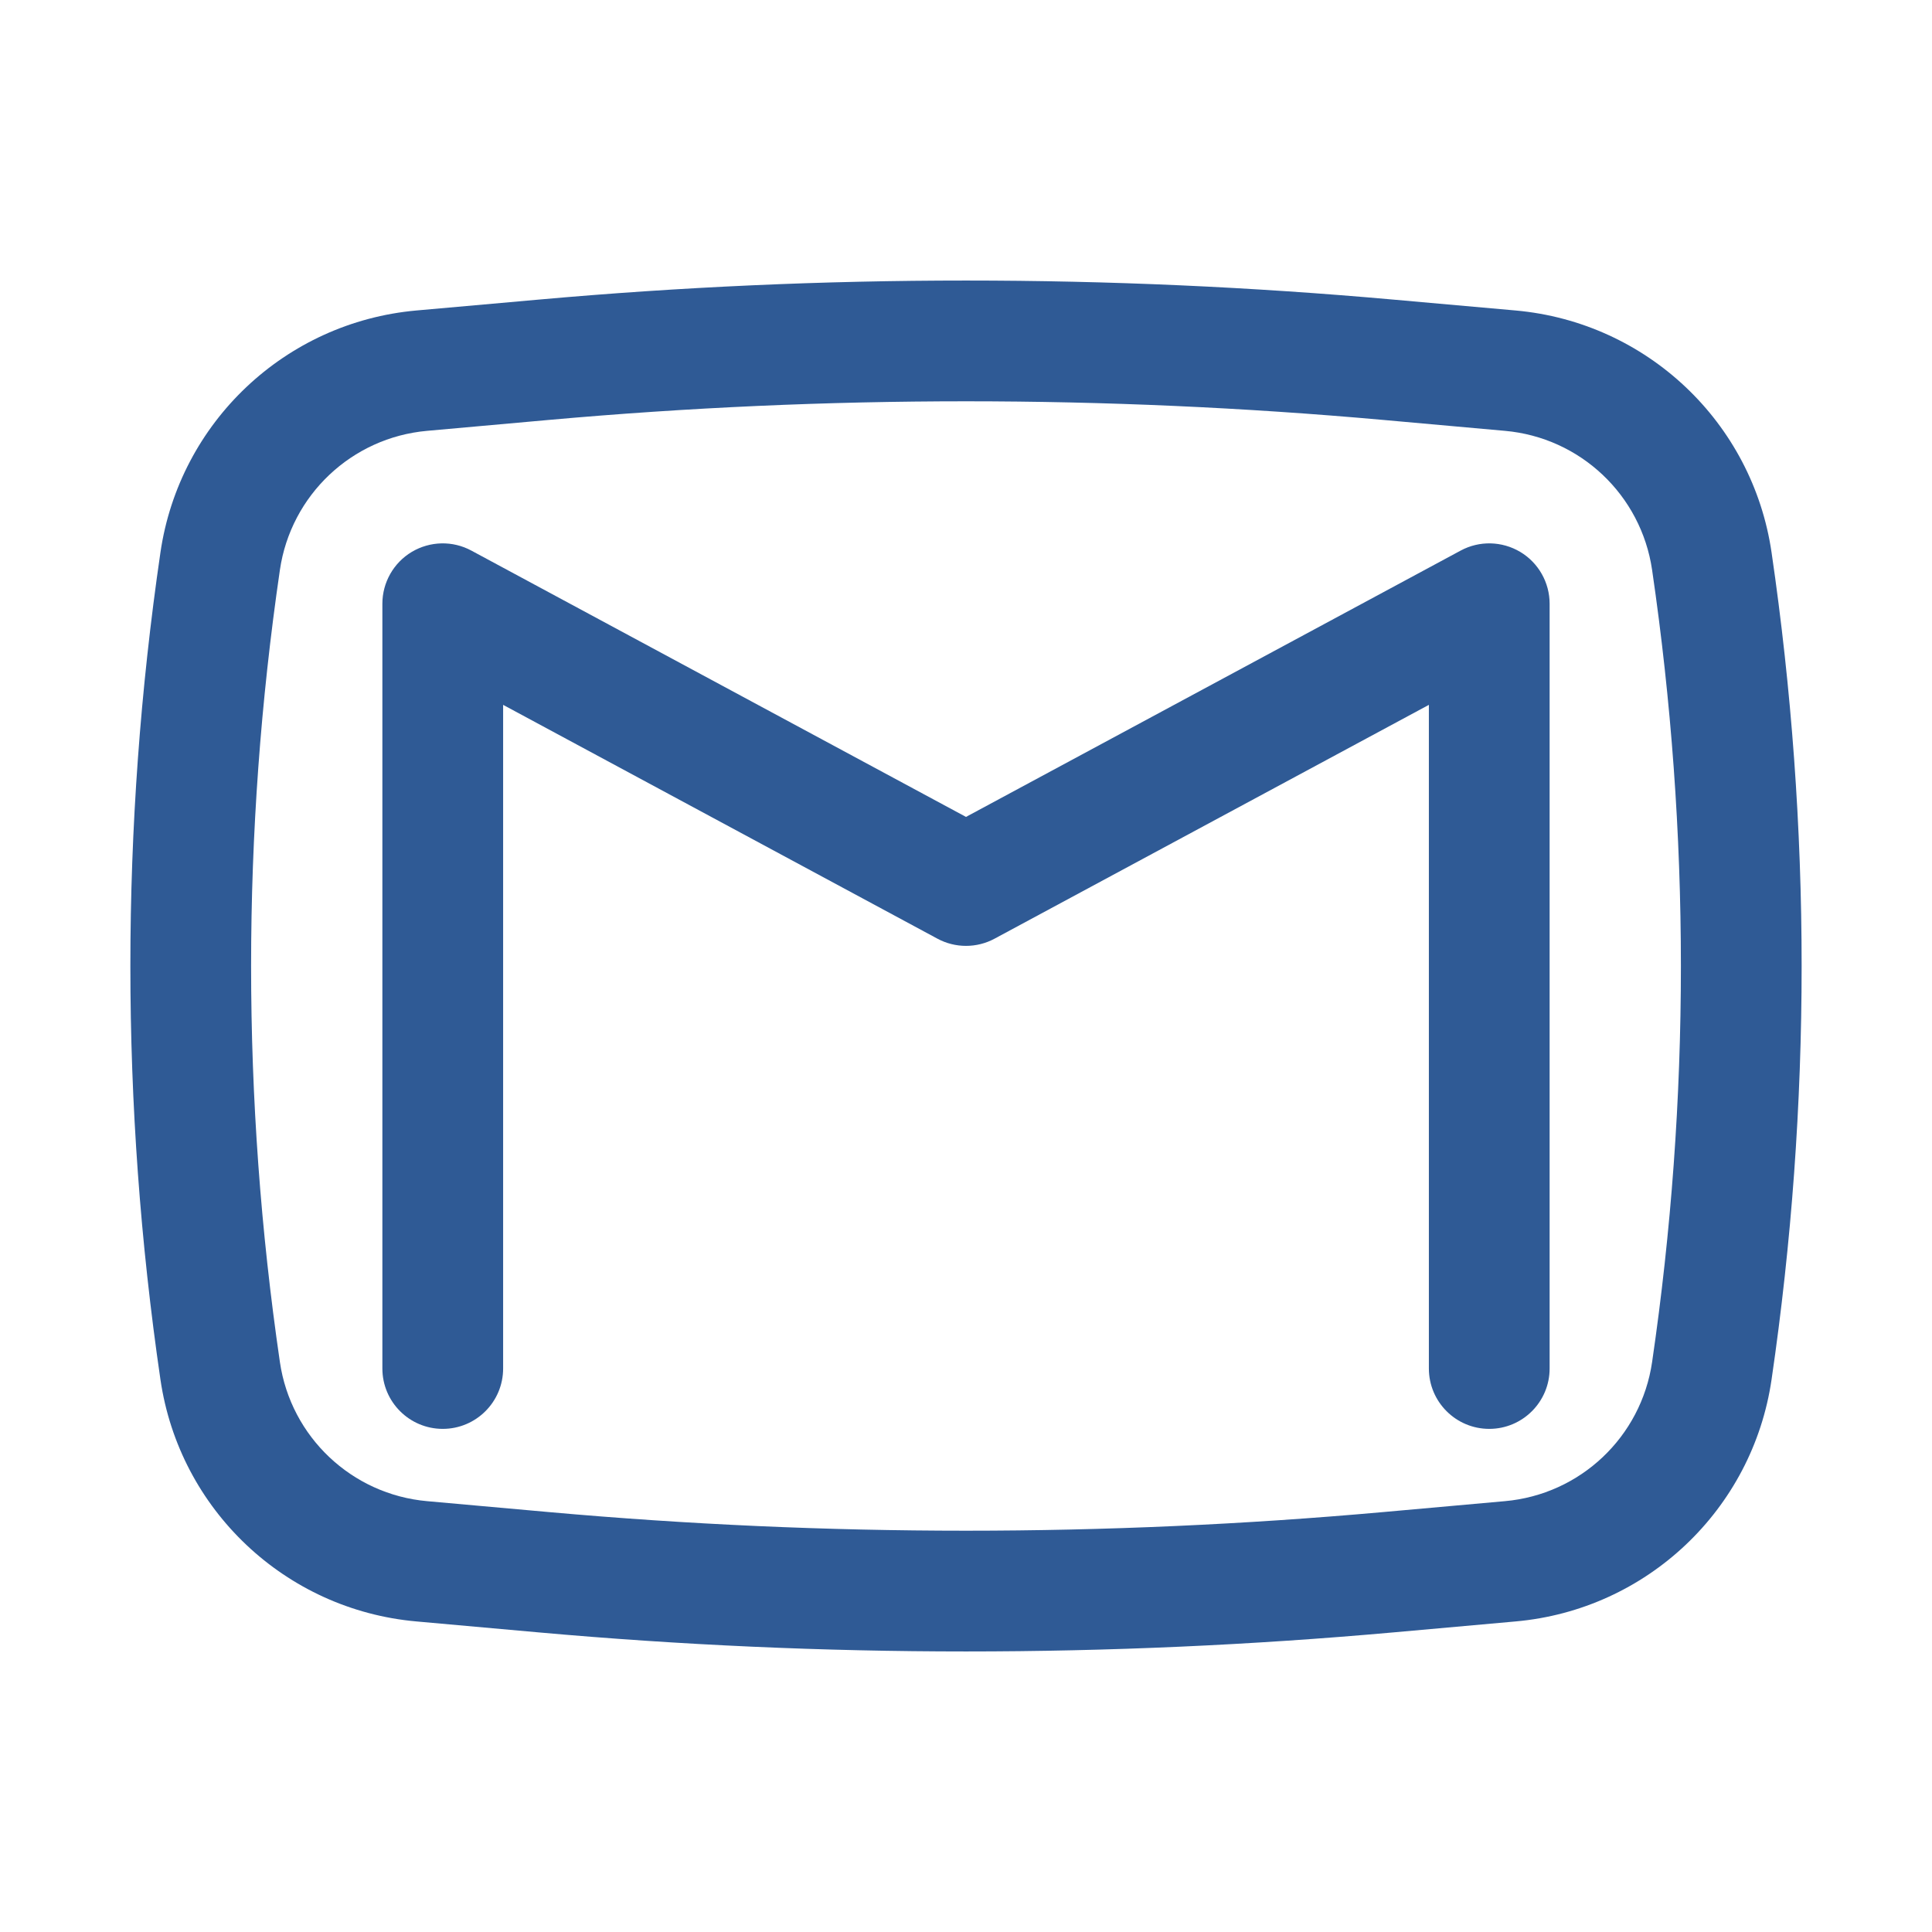
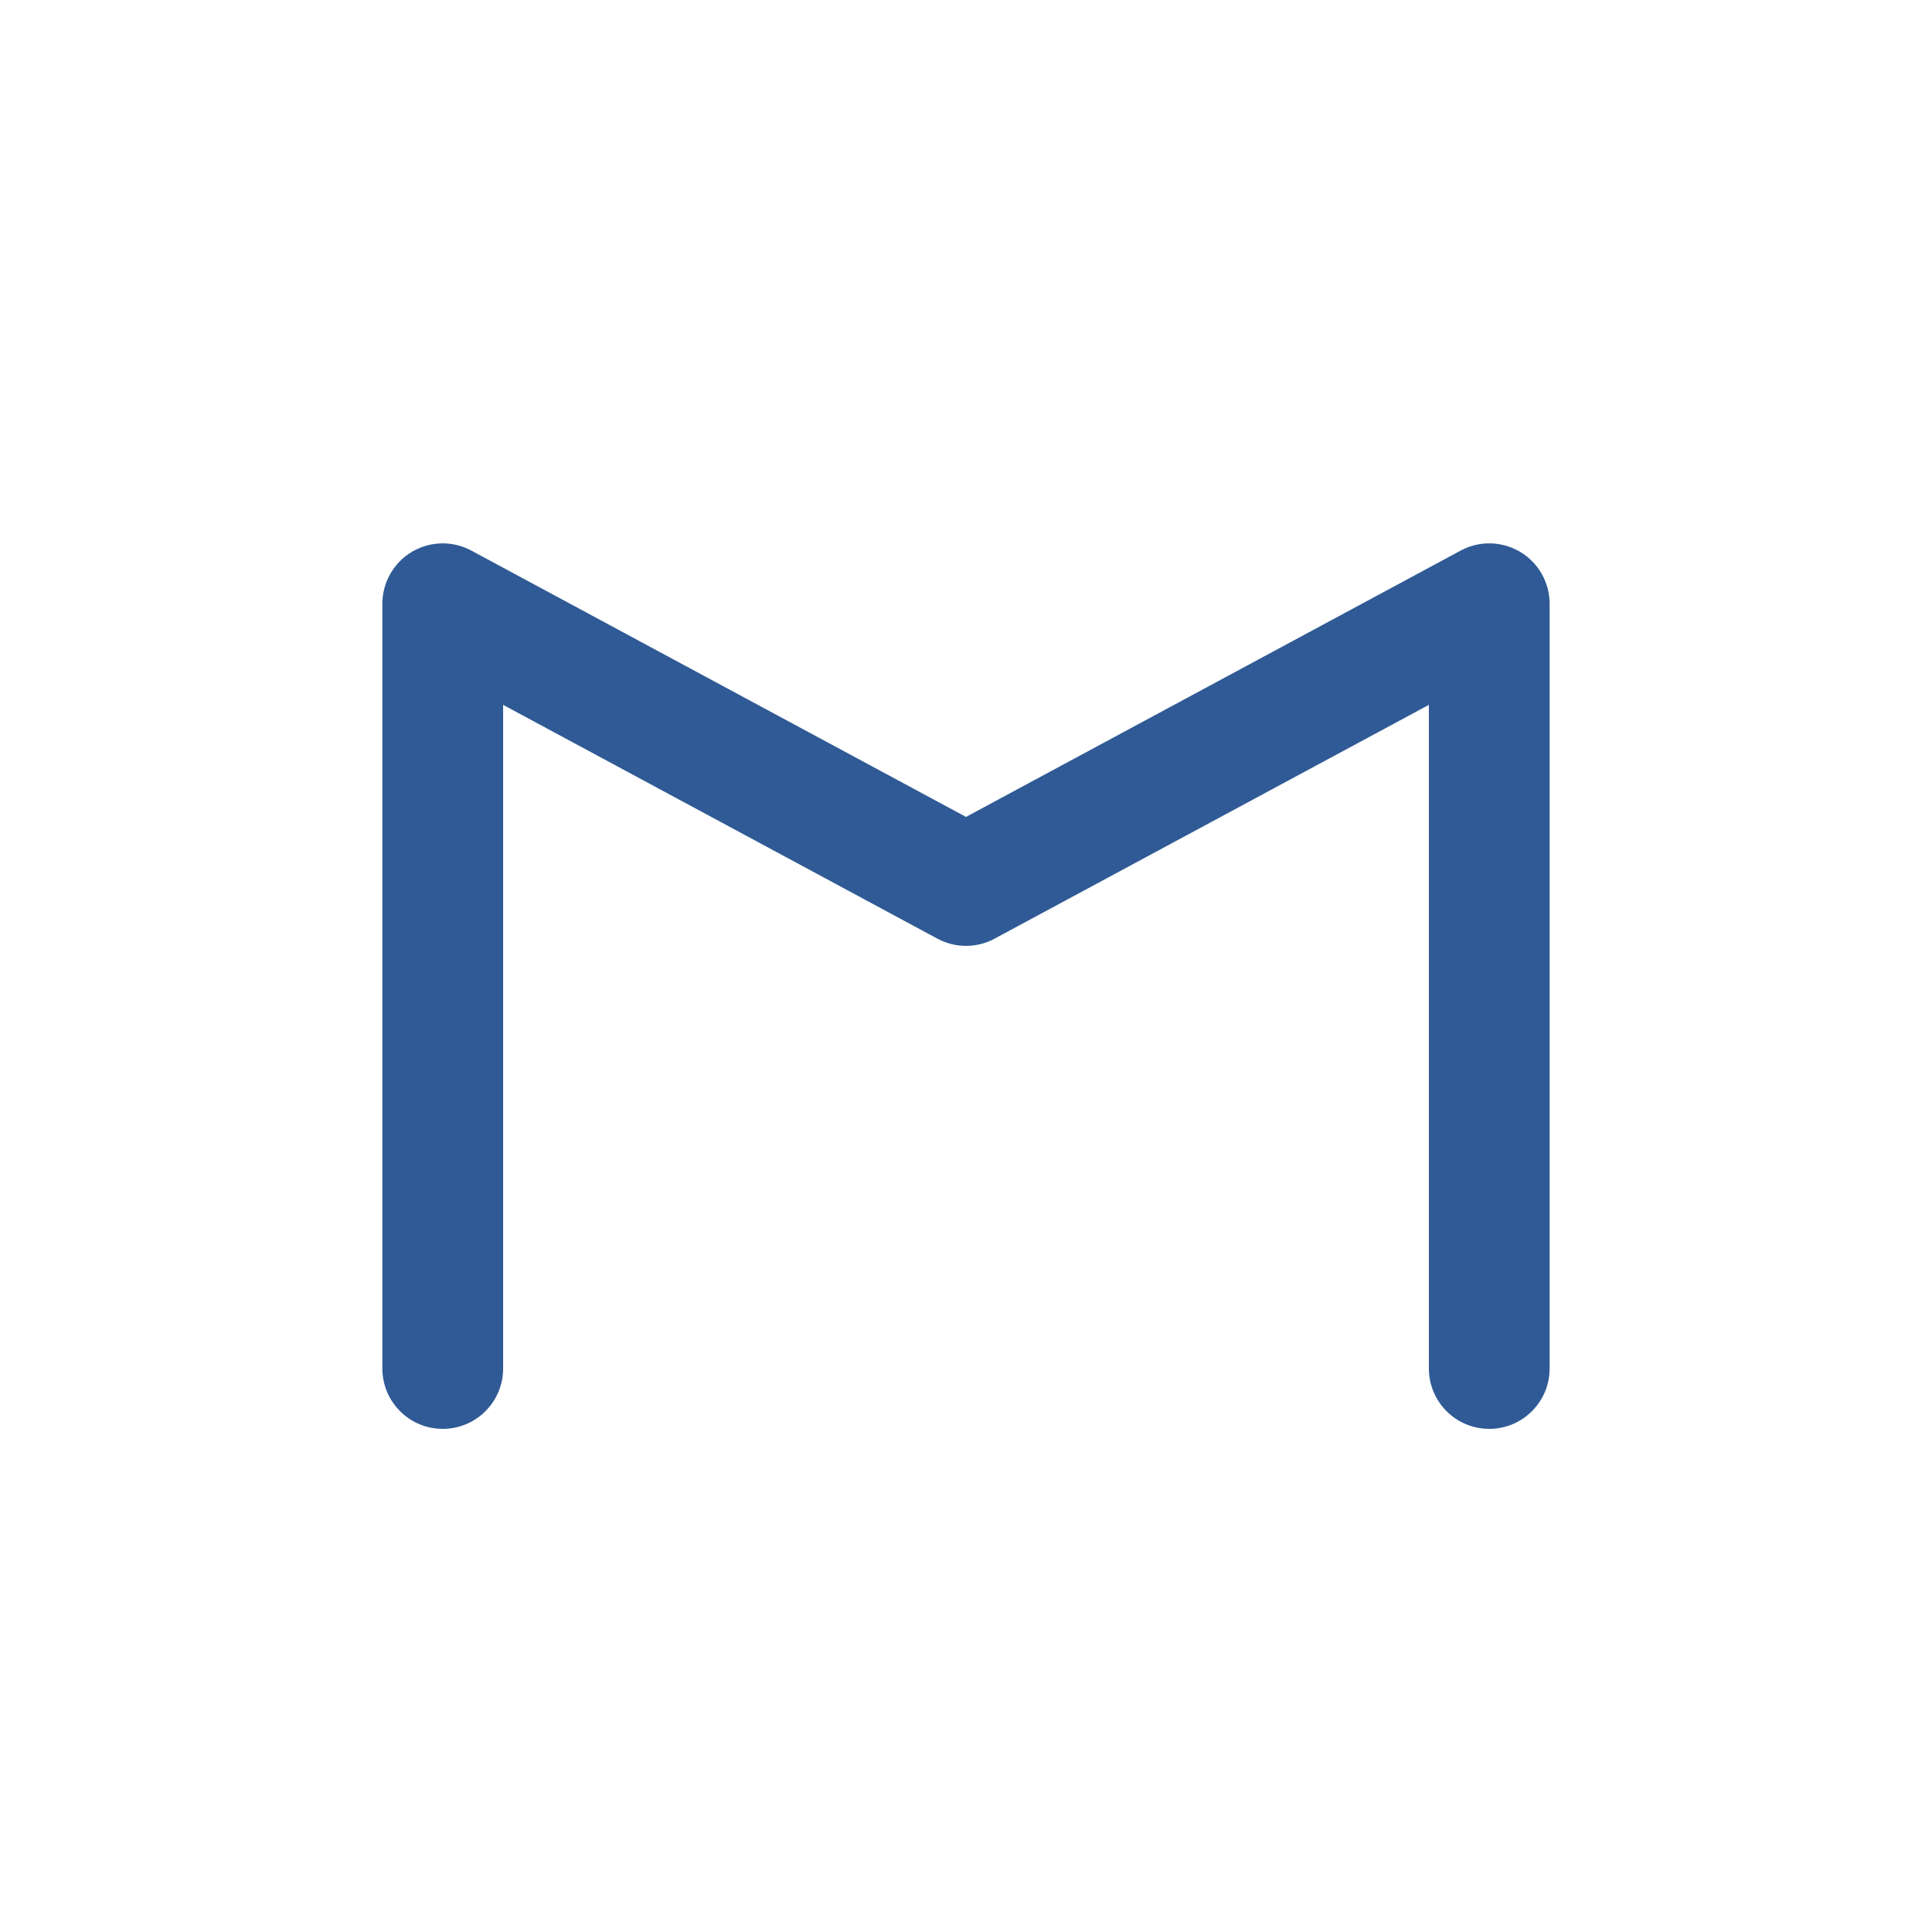
<svg xmlns="http://www.w3.org/2000/svg" width="24" height="24" viewBox="0 0 24 24" fill="none">
  <path d="M5.856 6.84C5.623 6.714 5.342 6.721 5.115 6.856C4.889 6.991 4.75 7.236 4.75 7.5V17C4.75 17.414 5.086 17.75 5.5 17.75C5.914 17.75 6.25 17.414 6.25 17V8.756L11.644 11.66C11.866 11.78 12.134 11.78 12.356 11.66L17.75 8.756V17C17.75 17.414 18.086 17.75 18.5 17.75C18.914 17.75 19.25 17.414 19.25 17V7.5C19.25 7.236 19.111 6.991 18.885 6.856C18.658 6.721 18.377 6.714 18.144 6.84L12 10.148L5.856 6.84Z" fill="#2F5A95" />
-   <path fill-rule="evenodd" clip-rule="evenodd" d="M17.311 3.722C13.777 3.406 10.223 3.406 6.689 3.722L5.172 3.857C3.544 4.003 2.229 5.246 1.993 6.863C1.495 10.27 1.495 13.73 1.993 17.137C2.229 18.753 3.544 19.997 5.172 20.142L6.689 20.278C10.223 20.594 13.777 20.594 17.311 20.278L18.828 20.142C20.456 19.997 21.771 18.753 22.007 17.137C22.505 13.73 22.505 10.27 22.007 6.863C21.771 5.246 20.456 4.003 18.828 3.857L17.311 3.722ZM6.823 5.216C10.268 4.908 13.732 4.908 17.177 5.216L18.694 5.352C19.631 5.435 20.387 6.15 20.523 7.08C21 10.343 21 13.657 20.523 16.92C20.387 17.85 19.631 18.565 18.694 18.648L17.177 18.784C13.732 19.092 10.268 19.092 6.823 18.784L5.306 18.648C4.37 18.565 3.613 17.85 3.477 16.92C3 13.657 3 10.343 3.477 7.08C3.613 6.15 4.37 5.435 5.306 5.352L6.823 5.216Z" fill="#2F5A95" />
</svg>